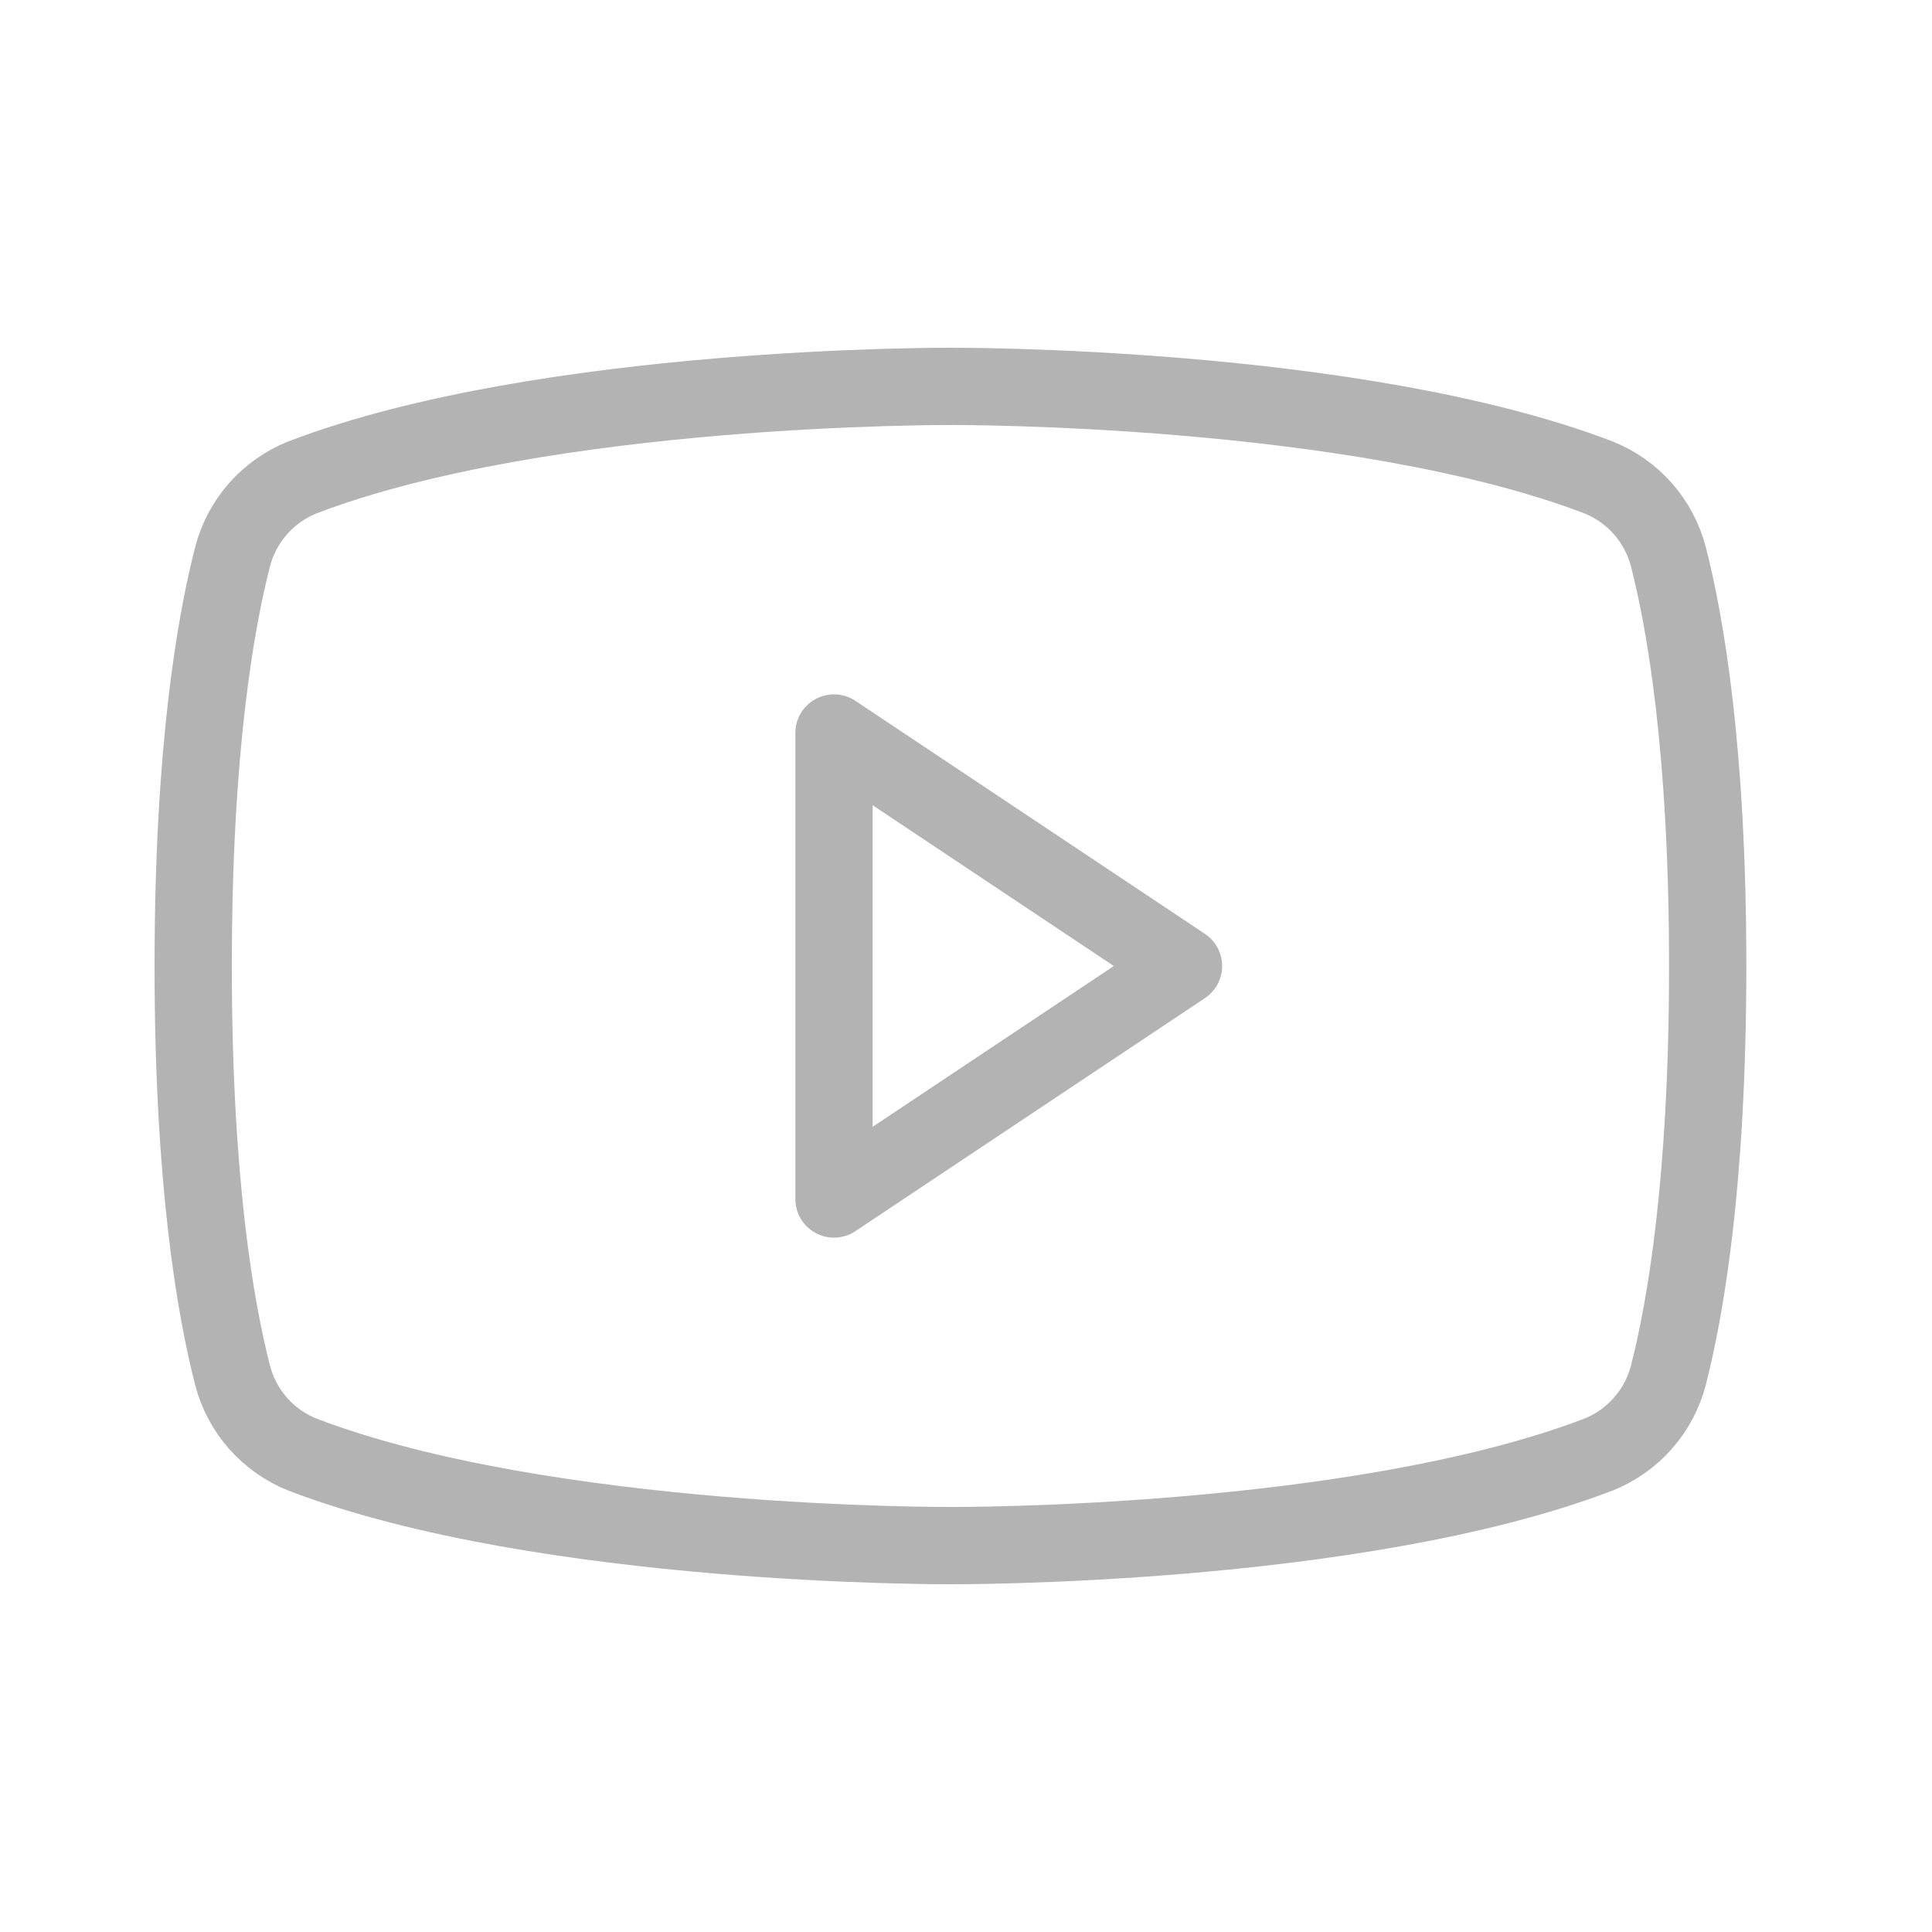
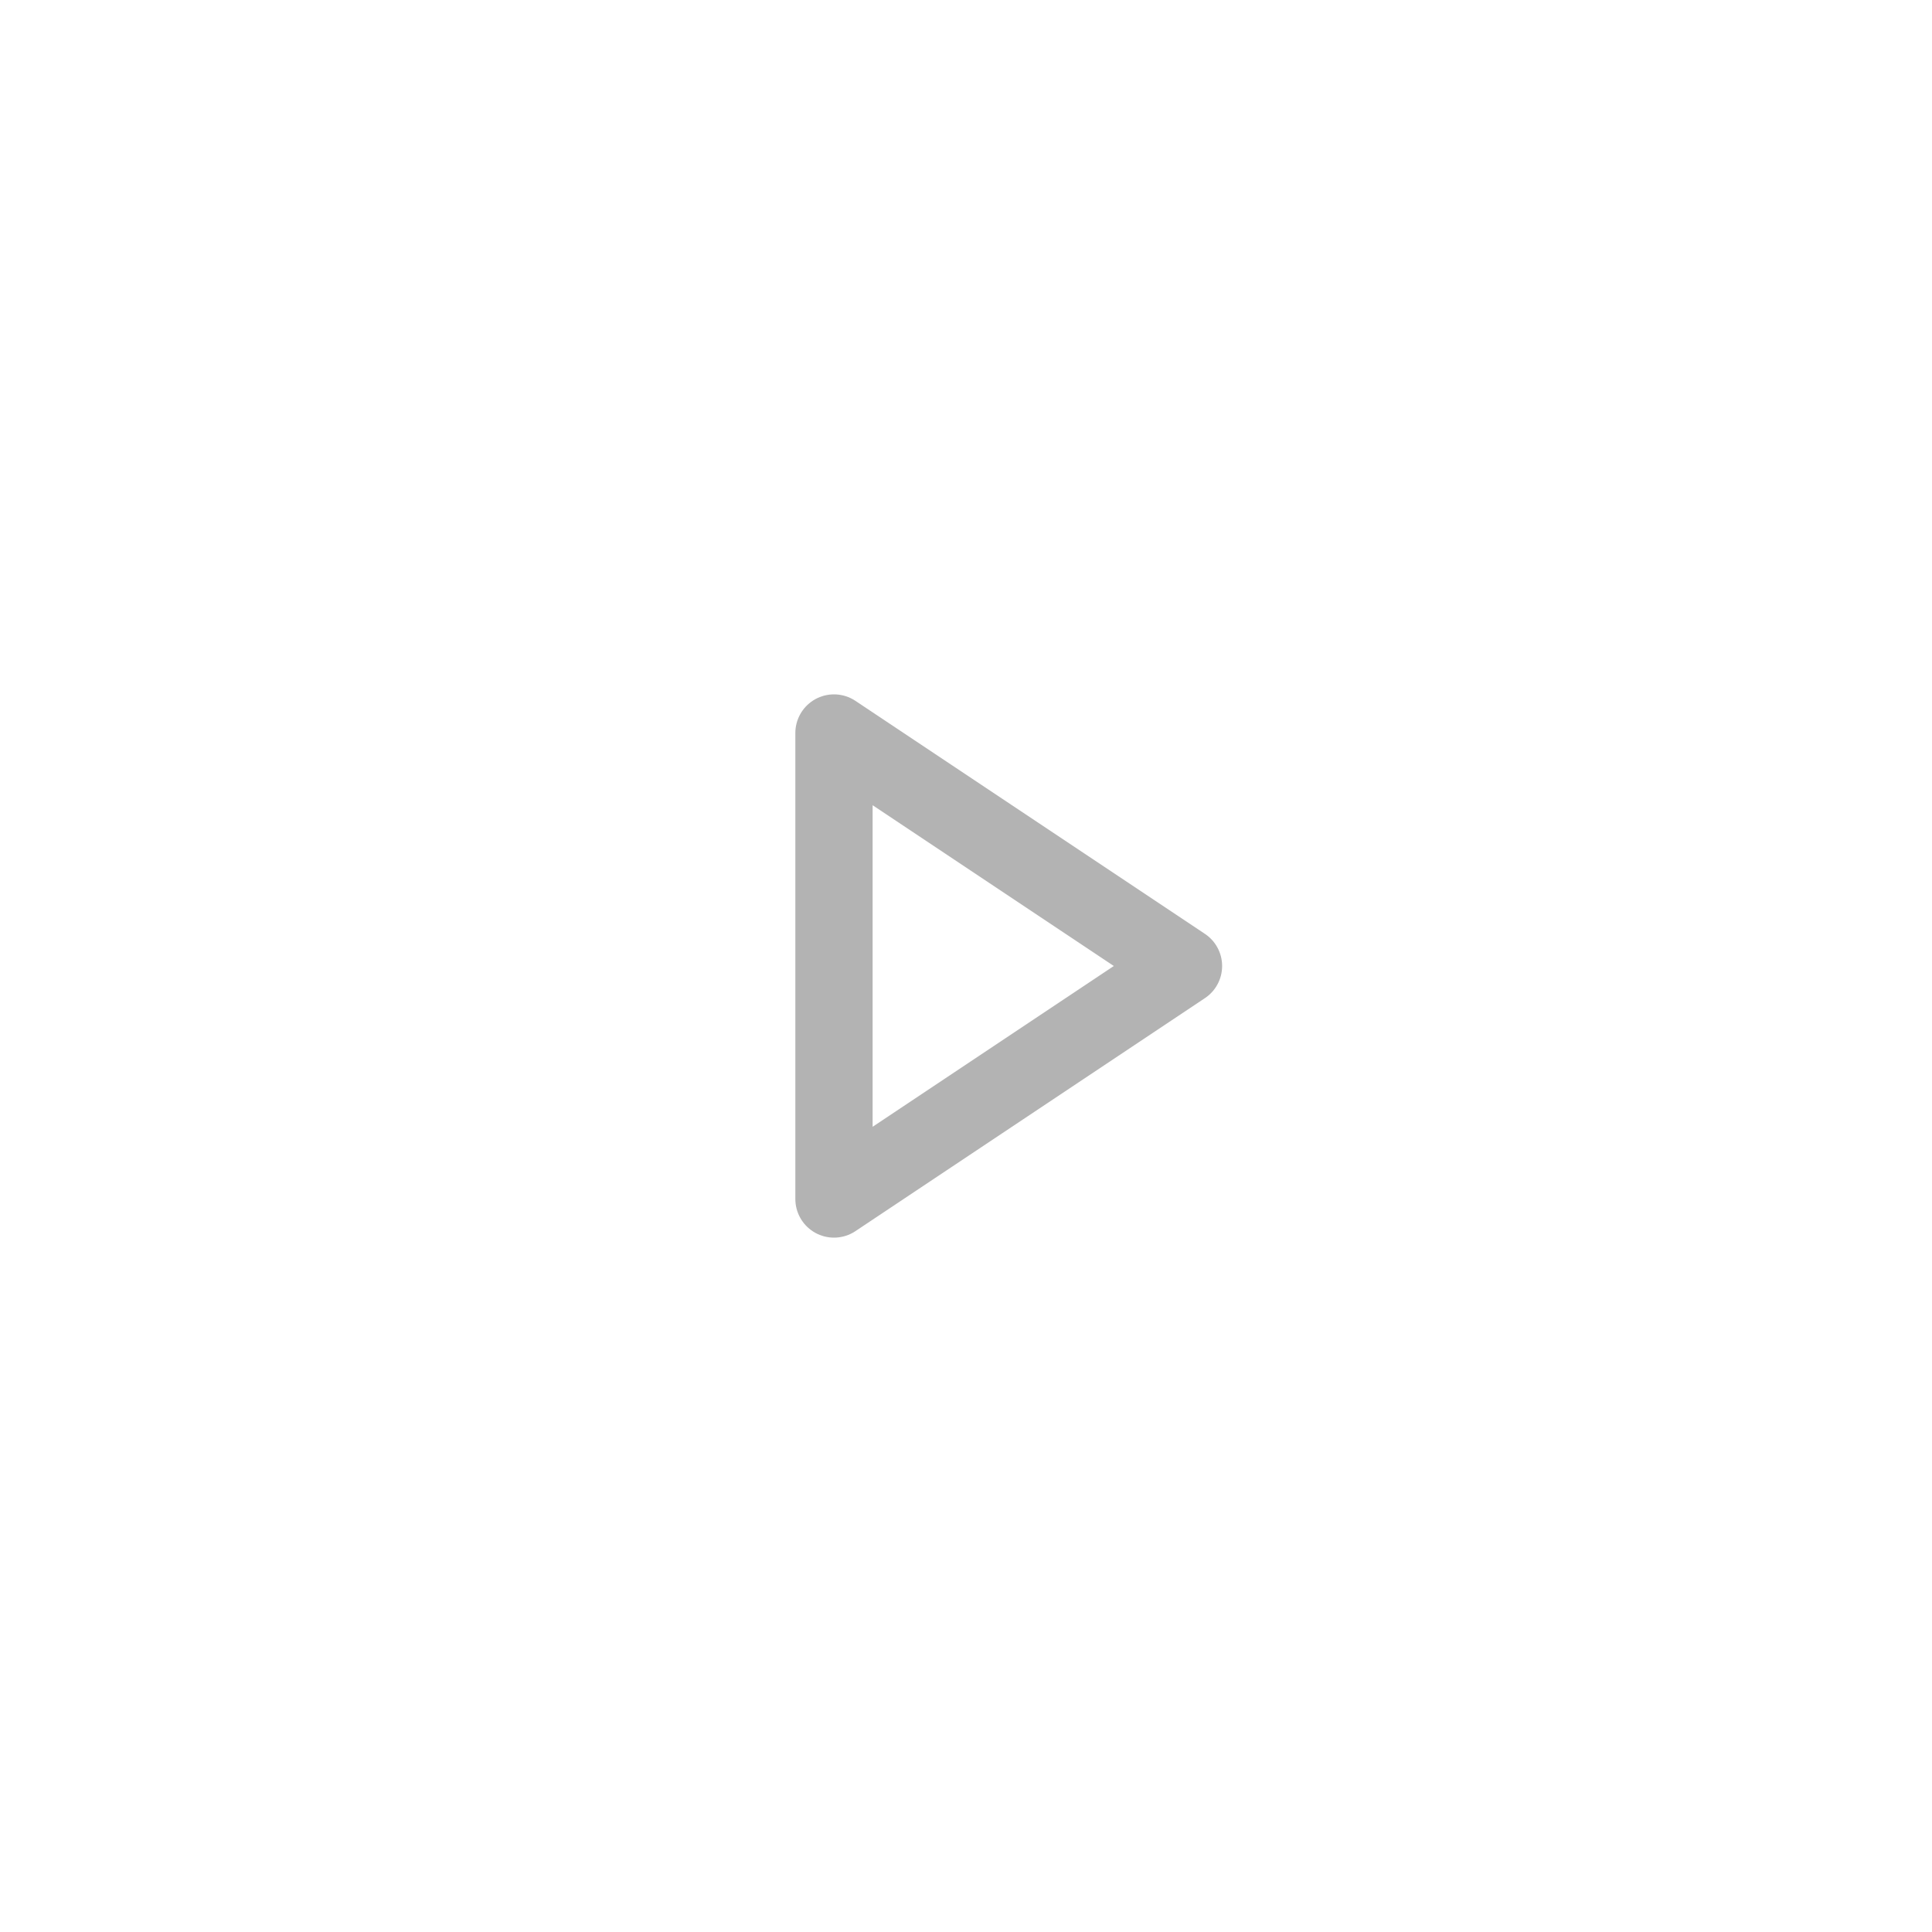
<svg xmlns="http://www.w3.org/2000/svg" width="30" height="30" viewBox="0 0 30 30" fill="none">
  <g clip-path="url(#clip0_14094_7344)">
    <path d="M18.377 15L12.95 11.382V18.618L18.377 15Z" stroke="#B3B3B3" stroke-width="1.2" stroke-linecap="round" stroke-linejoin="round" />
-     <path d="M3 15C3 18.369 3.35 20.337 3.611 21.354C3.682 21.63 3.818 21.886 4.006 22.1C4.195 22.314 4.431 22.481 4.696 22.587C8.484 24.034 14.759 24 14.759 24C14.759 24 21.034 24.034 24.821 22.587C25.086 22.481 25.323 22.314 25.511 22.1C25.7 21.886 25.835 21.63 25.907 21.354C26.167 20.337 26.517 18.369 26.517 15C26.517 11.631 26.167 9.663 25.907 8.646C25.835 8.37 25.7 8.114 25.511 7.9C25.323 7.686 25.086 7.519 24.821 7.413C21.034 5.966 14.759 6 14.759 6C14.759 6 8.484 5.966 4.696 7.413C4.431 7.519 4.195 7.686 4.006 7.9C3.818 8.114 3.682 8.37 3.611 8.646C3.35 9.663 3 11.631 3 15Z" stroke="#B3B3B3" stroke-width="1.2" stroke-linecap="round" stroke-linejoin="round" />
  </g>
  <defs>
    <clipPath id="clip0_14094_7344">
      <rect width="30" height="30" fill="white" />
    </clipPath>
  </defs>
</svg>